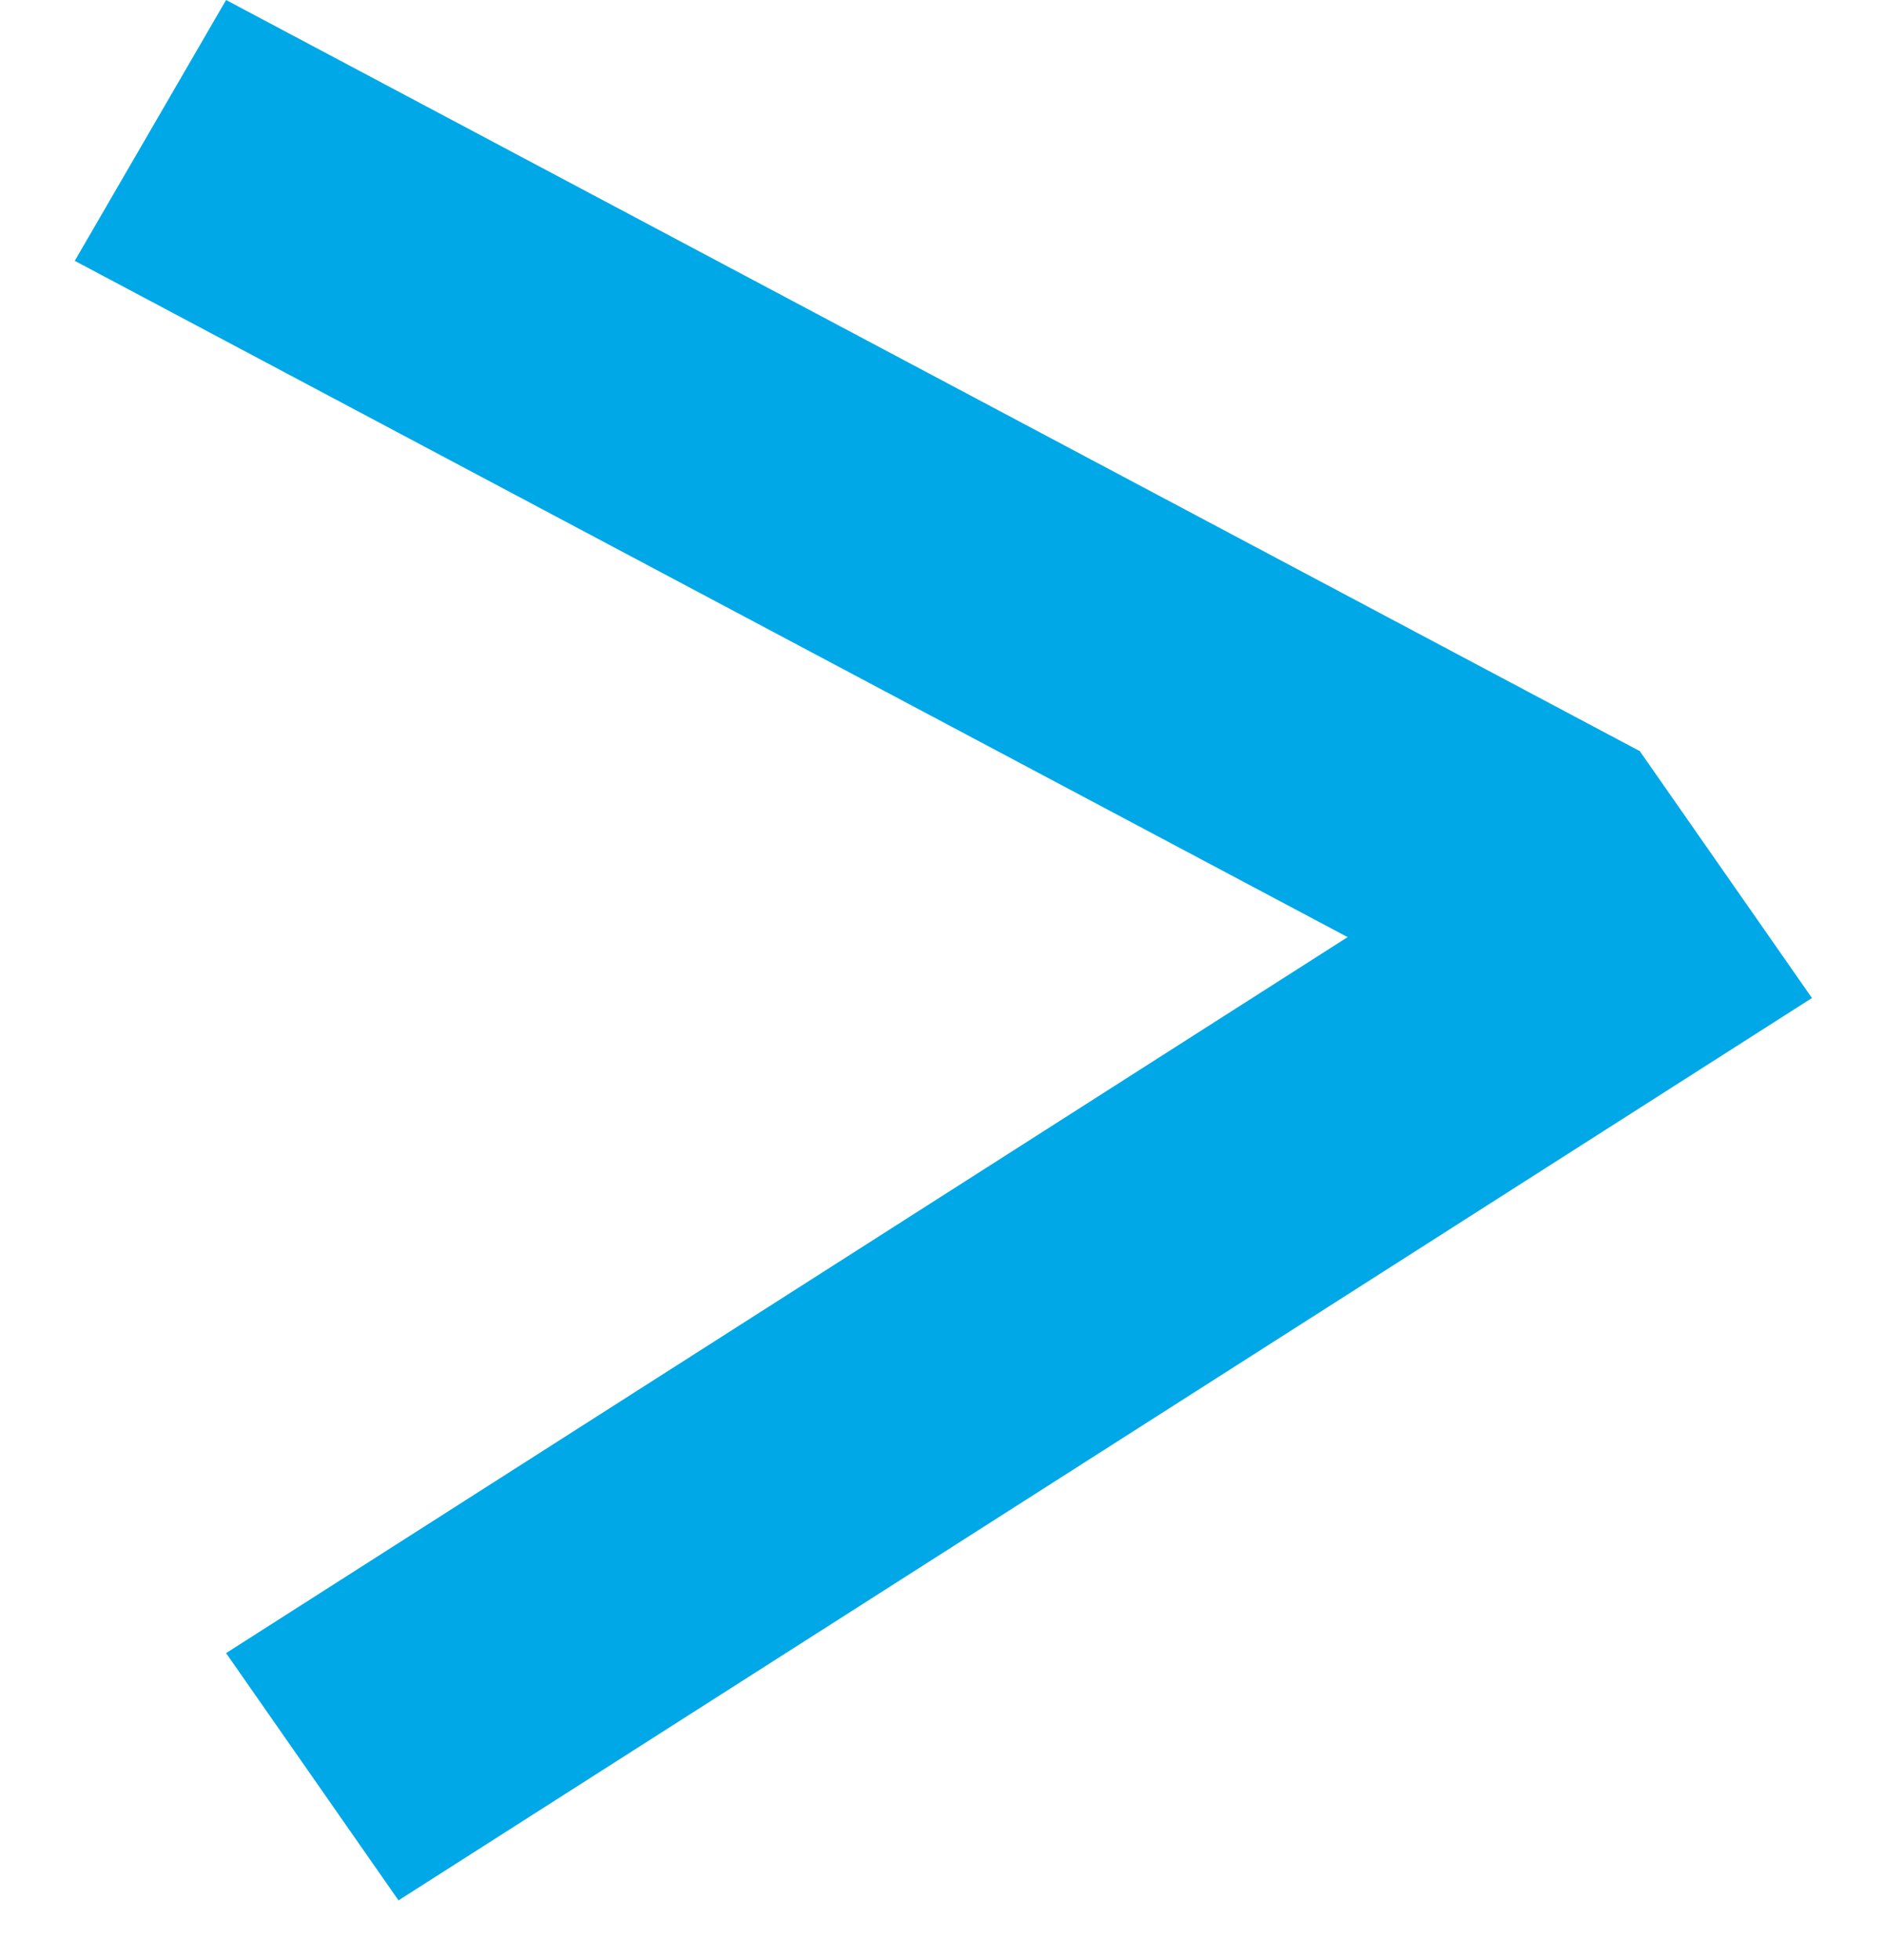
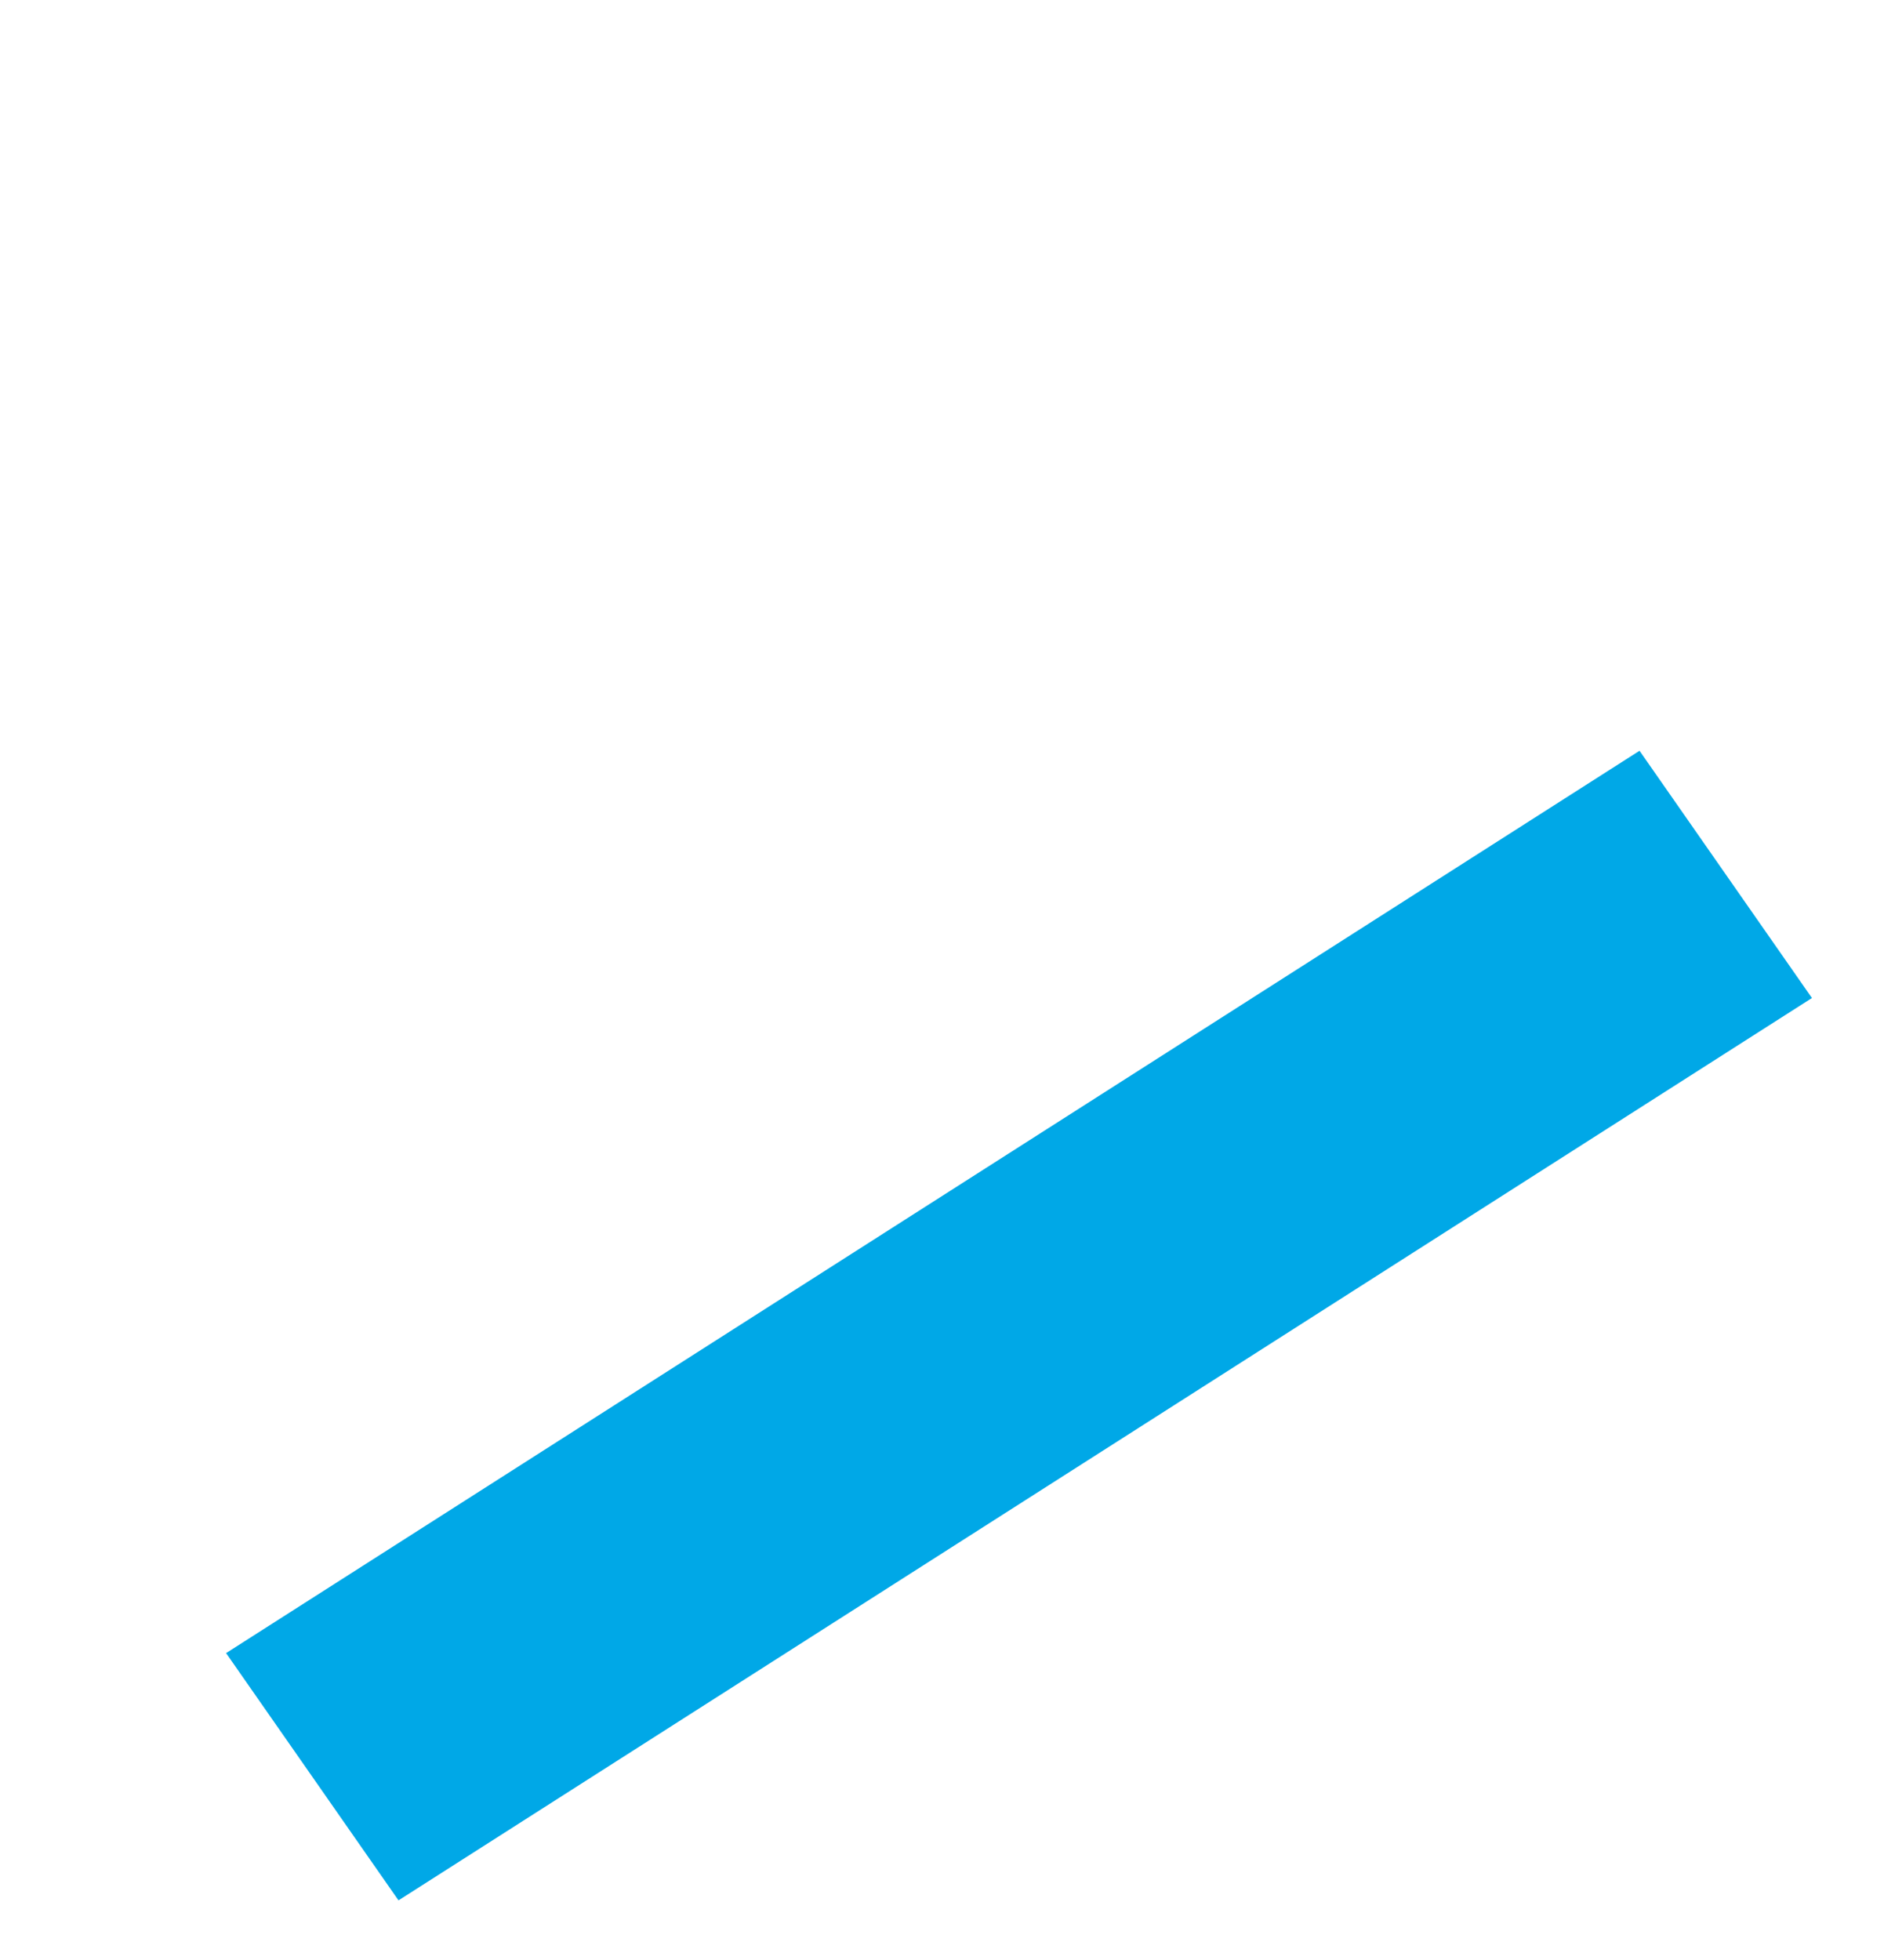
<svg xmlns="http://www.w3.org/2000/svg" width="25" height="26" viewBox="0 0 25 26" fill="none">
-   <line y1="-2" x2="21.244" y2="-2" transform="matrix(0.883 0.469 0.502 -0.865 3 0)" stroke="#00A8E7" stroke-width="4" />
  <line y1="-2" x2="22.249" y2="-2" transform="matrix(0.843 -0.538 -0.572 -0.82 3 21.929)" stroke="#00A8E7" stroke-width="4" />
</svg>